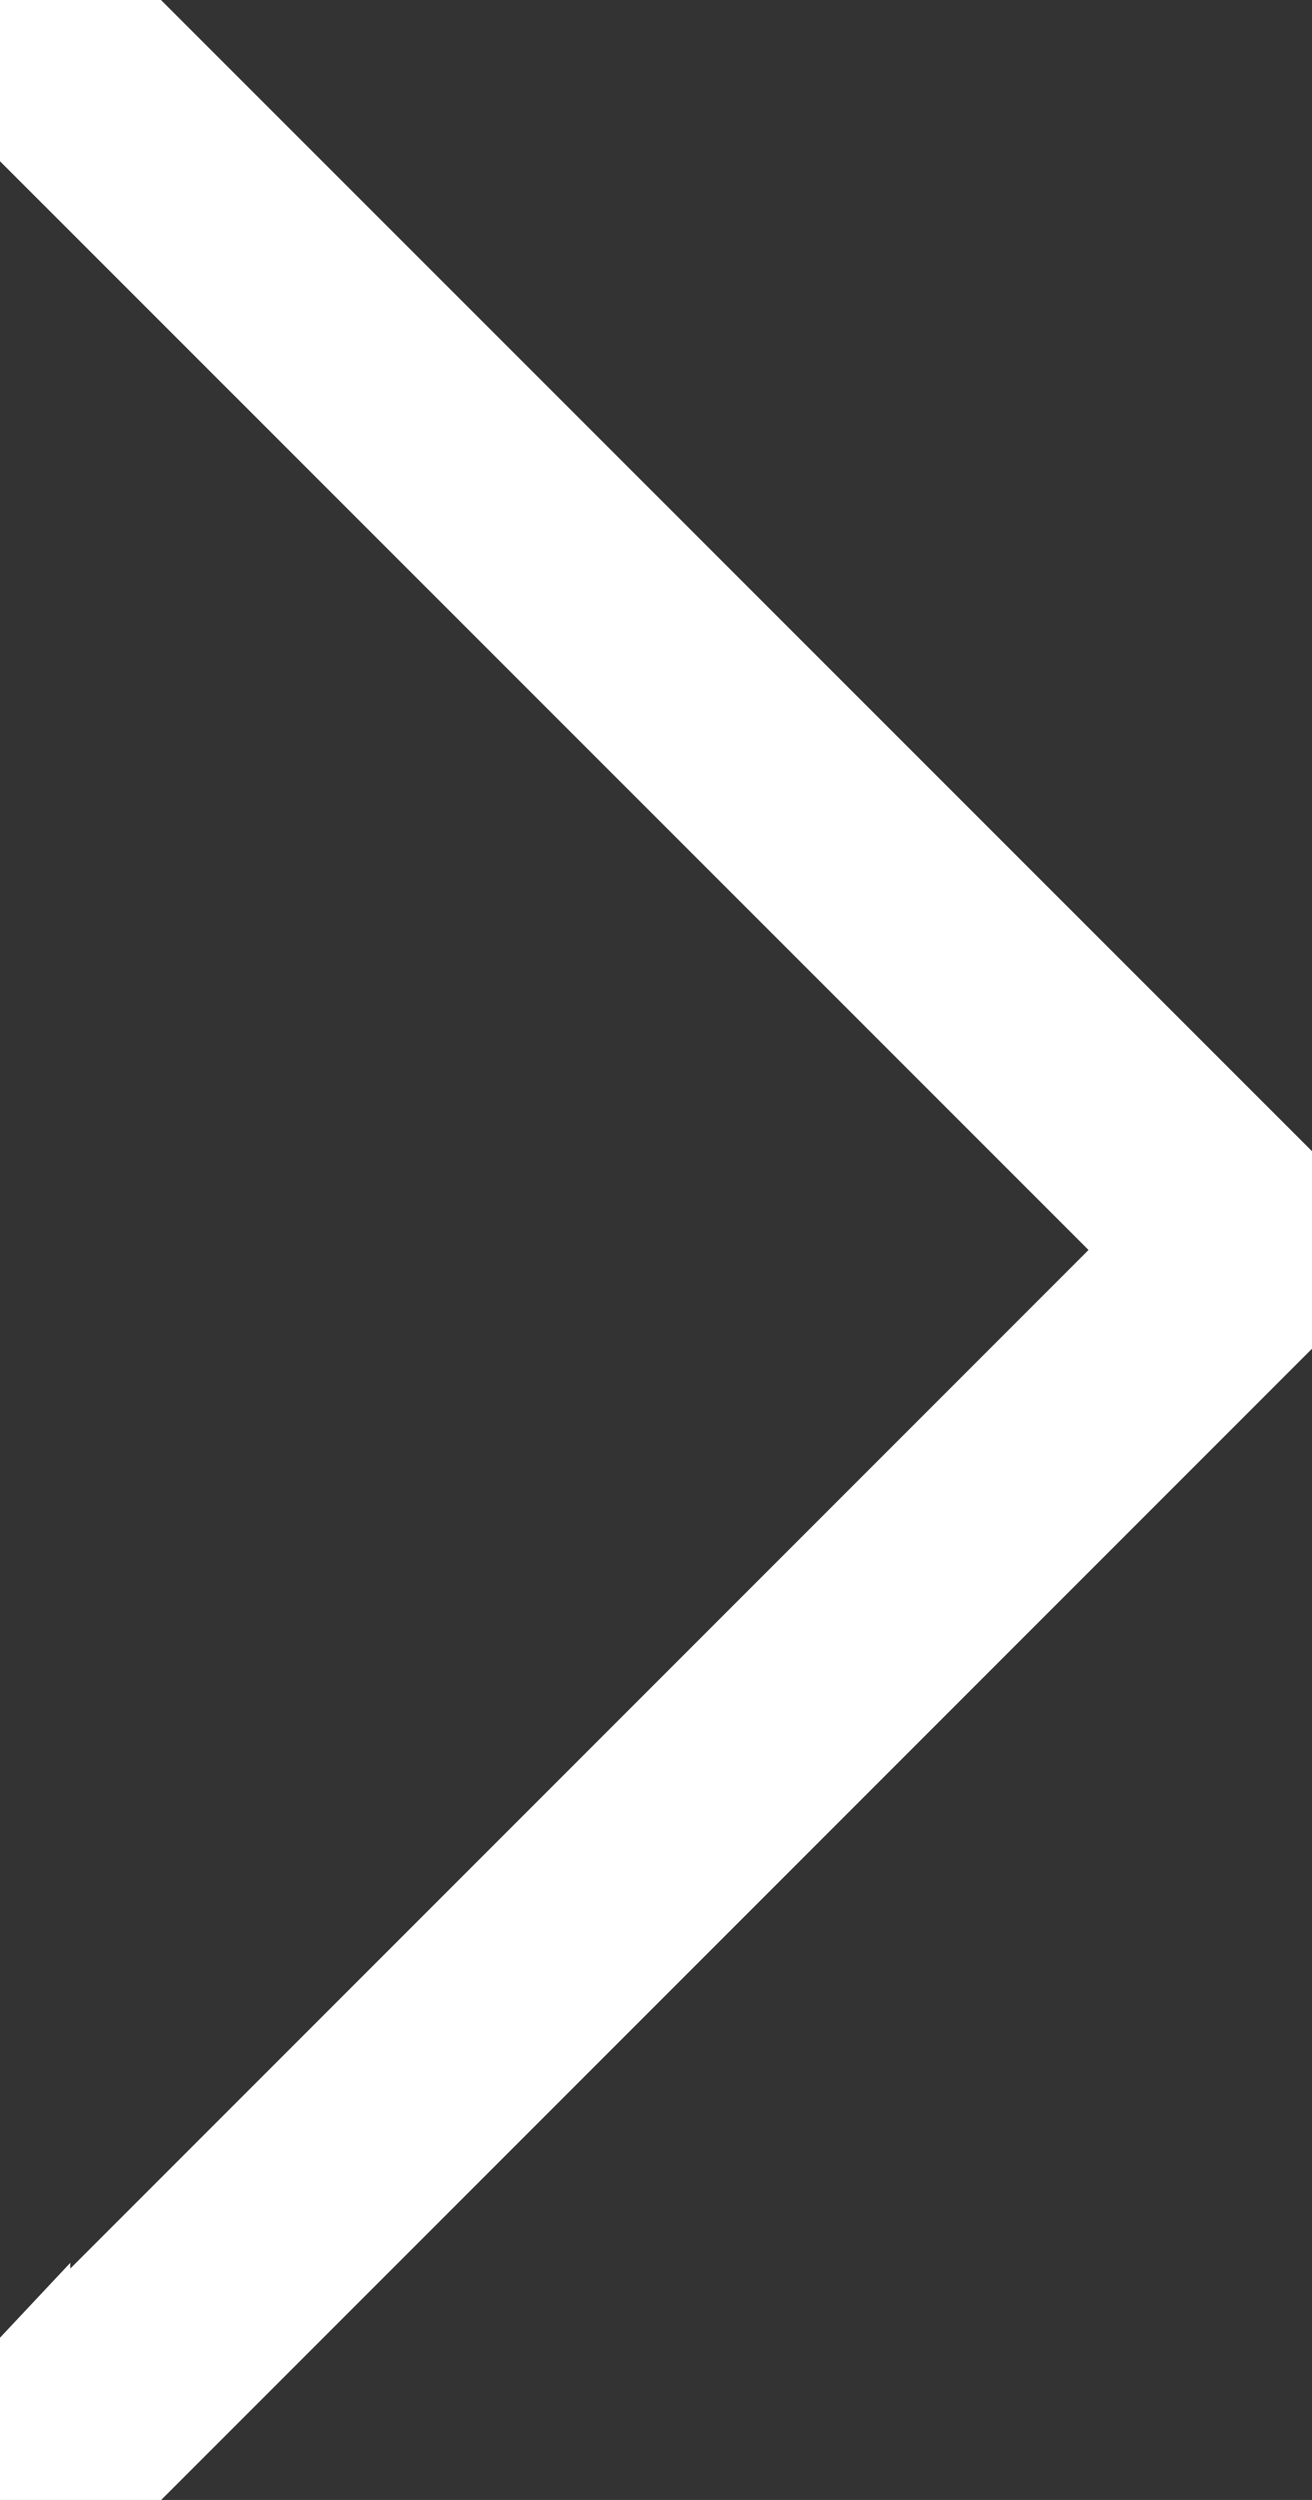
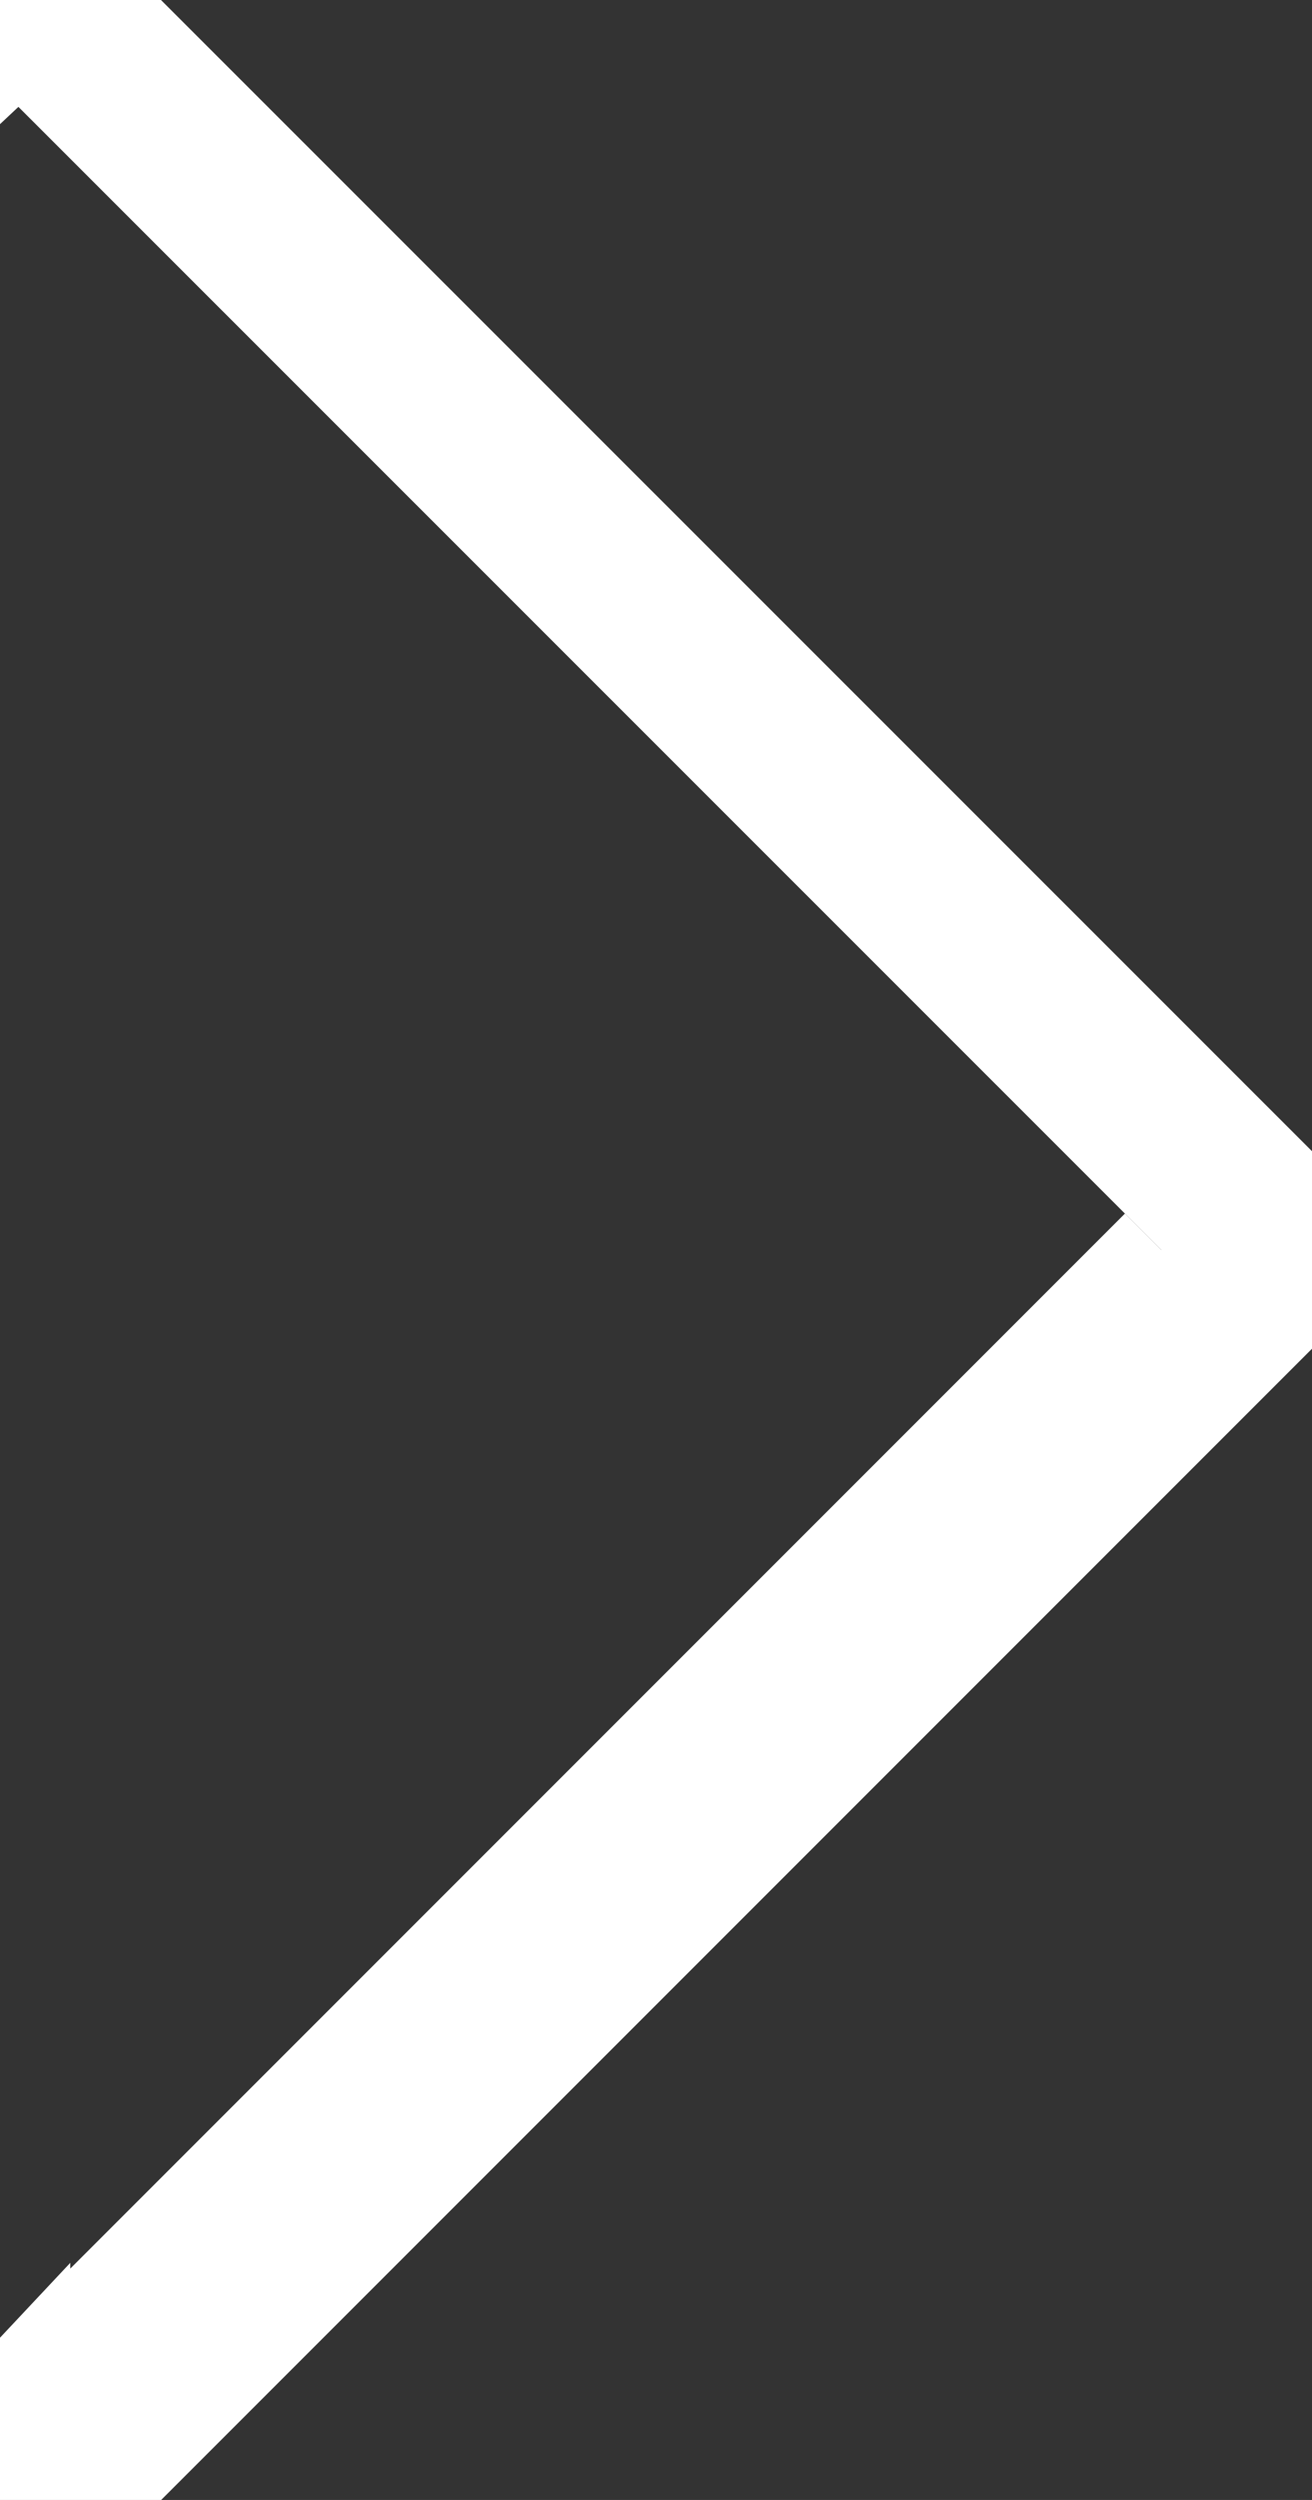
<svg xmlns="http://www.w3.org/2000/svg" width="12.747" height="24.28" viewBox="0 0 12.747 24.28">
  <rect x="0" y="0" width="12.747" height="24.28" fill="#333333" stroke="none" />
  <defs>
    <style>
      .cls-1 {
        fill: #fff;
        stroke: #fff;
        stroke-width: 1px;
      }
    </style>
  </defs>
  <g id="Gruppe_11556" data-name="Gruppe 11556" transform="translate(-1448.252 -1709)">
-     <path id="Pfad_14875" data-name="Pfad 14875" class="cls-1" d="M1.465,12.14l11.1-11.1a.607.607,0,0,0-.858-.858L.178,11.711a.606.606,0,0,0,0,.858L11.711,24.1a.607.607,0,0,0,.858-.858Z" transform="translate(1461 1733.28) rotate(180)" />
+     <path id="Pfad_14875" data-name="Pfad 14875" class="cls-1" d="M1.465,12.14l11.1-11.1a.607.607,0,0,0-.858-.858L.178,11.711a.606.606,0,0,0,0,.858L11.711,24.1a.607.607,0,0,0,.858-.858" transform="translate(1461 1733.28) rotate(180)" />
  </g>
</svg>